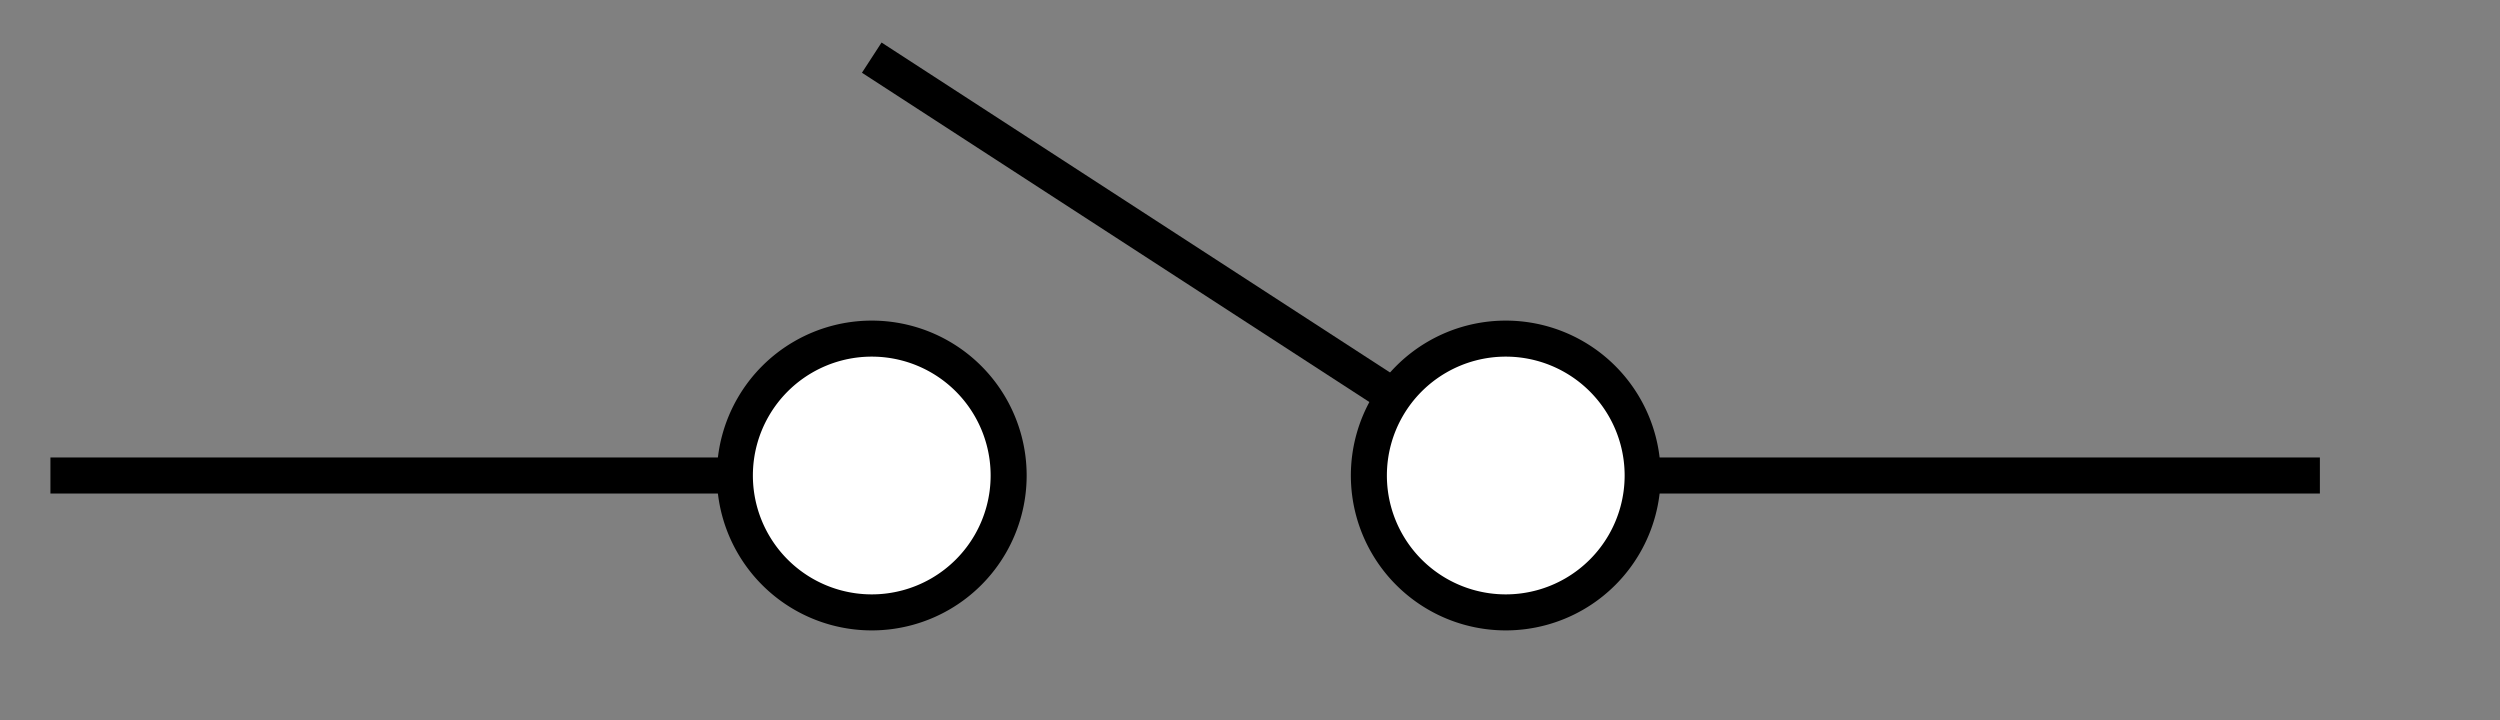
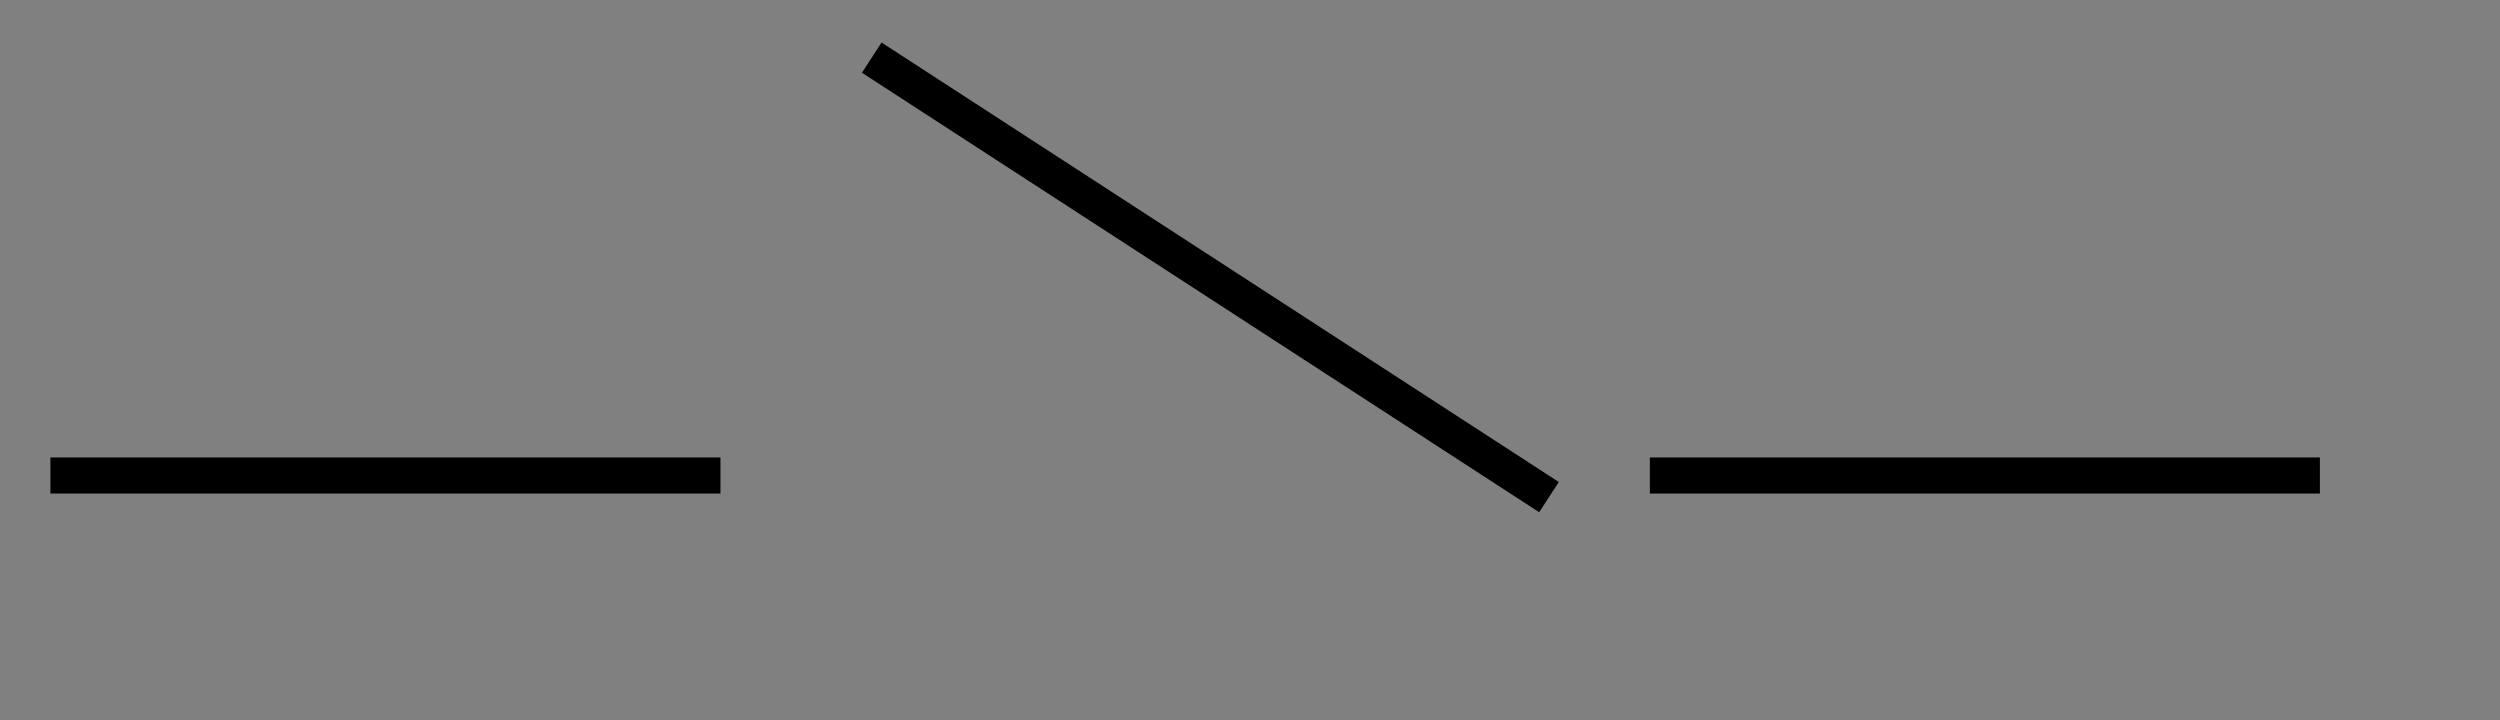
<svg xmlns="http://www.w3.org/2000/svg" version="1.0" viewBox="0 0 347 100">
  <rect x="0" y="0" width="347" height="100" fill="#808080" stroke="none" />
  <g fill-rule="evenodd" stroke="#000" stroke-width="5">
-     <path d="M140 66a19 19 0 1 1-38 0 19 19 0 1 1 38 0z" fill="#fff" />
    <path d="M238 221h93m-315 0h93m21-58 94 61" fill="none" stroke-linejoin="round" color="#000" overflow="visible" style="marker:none" transform="translate(-9 -155)" />
-     <path d="M228 66a19 19 0 1 1-38 0 19 19 0 1 1 38 0z" fill="#fff" />
  </g>
</svg>